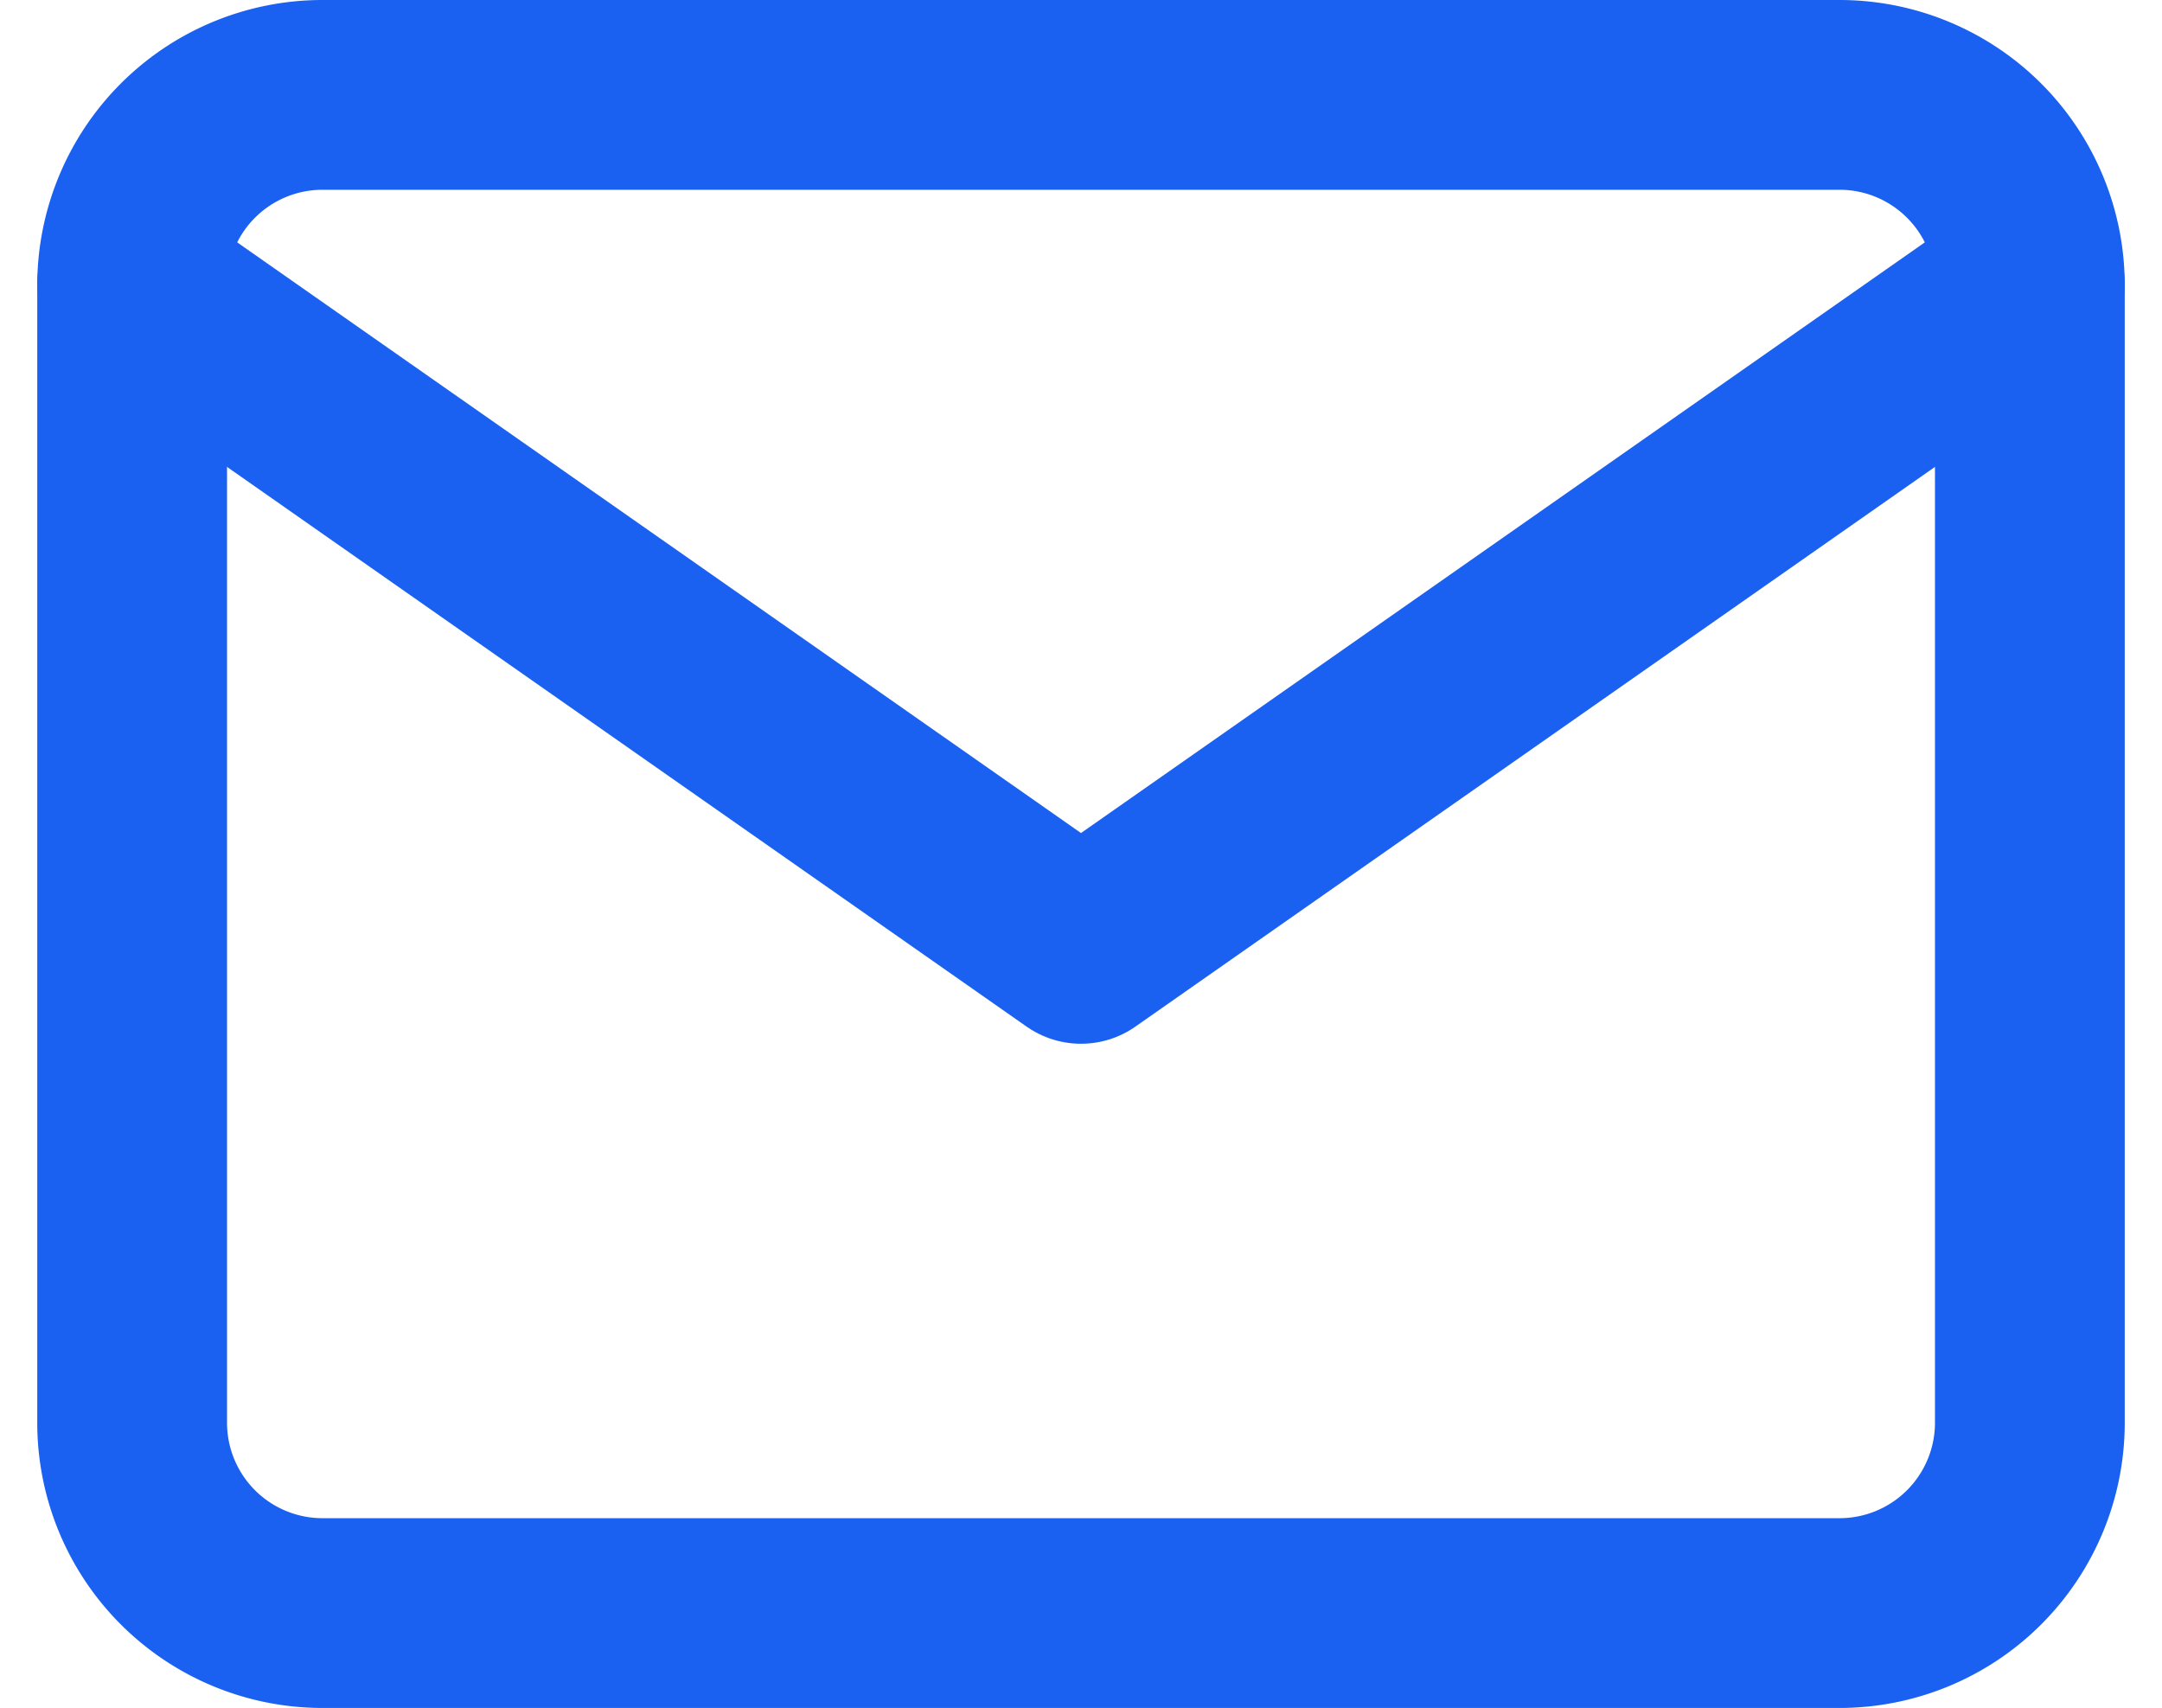
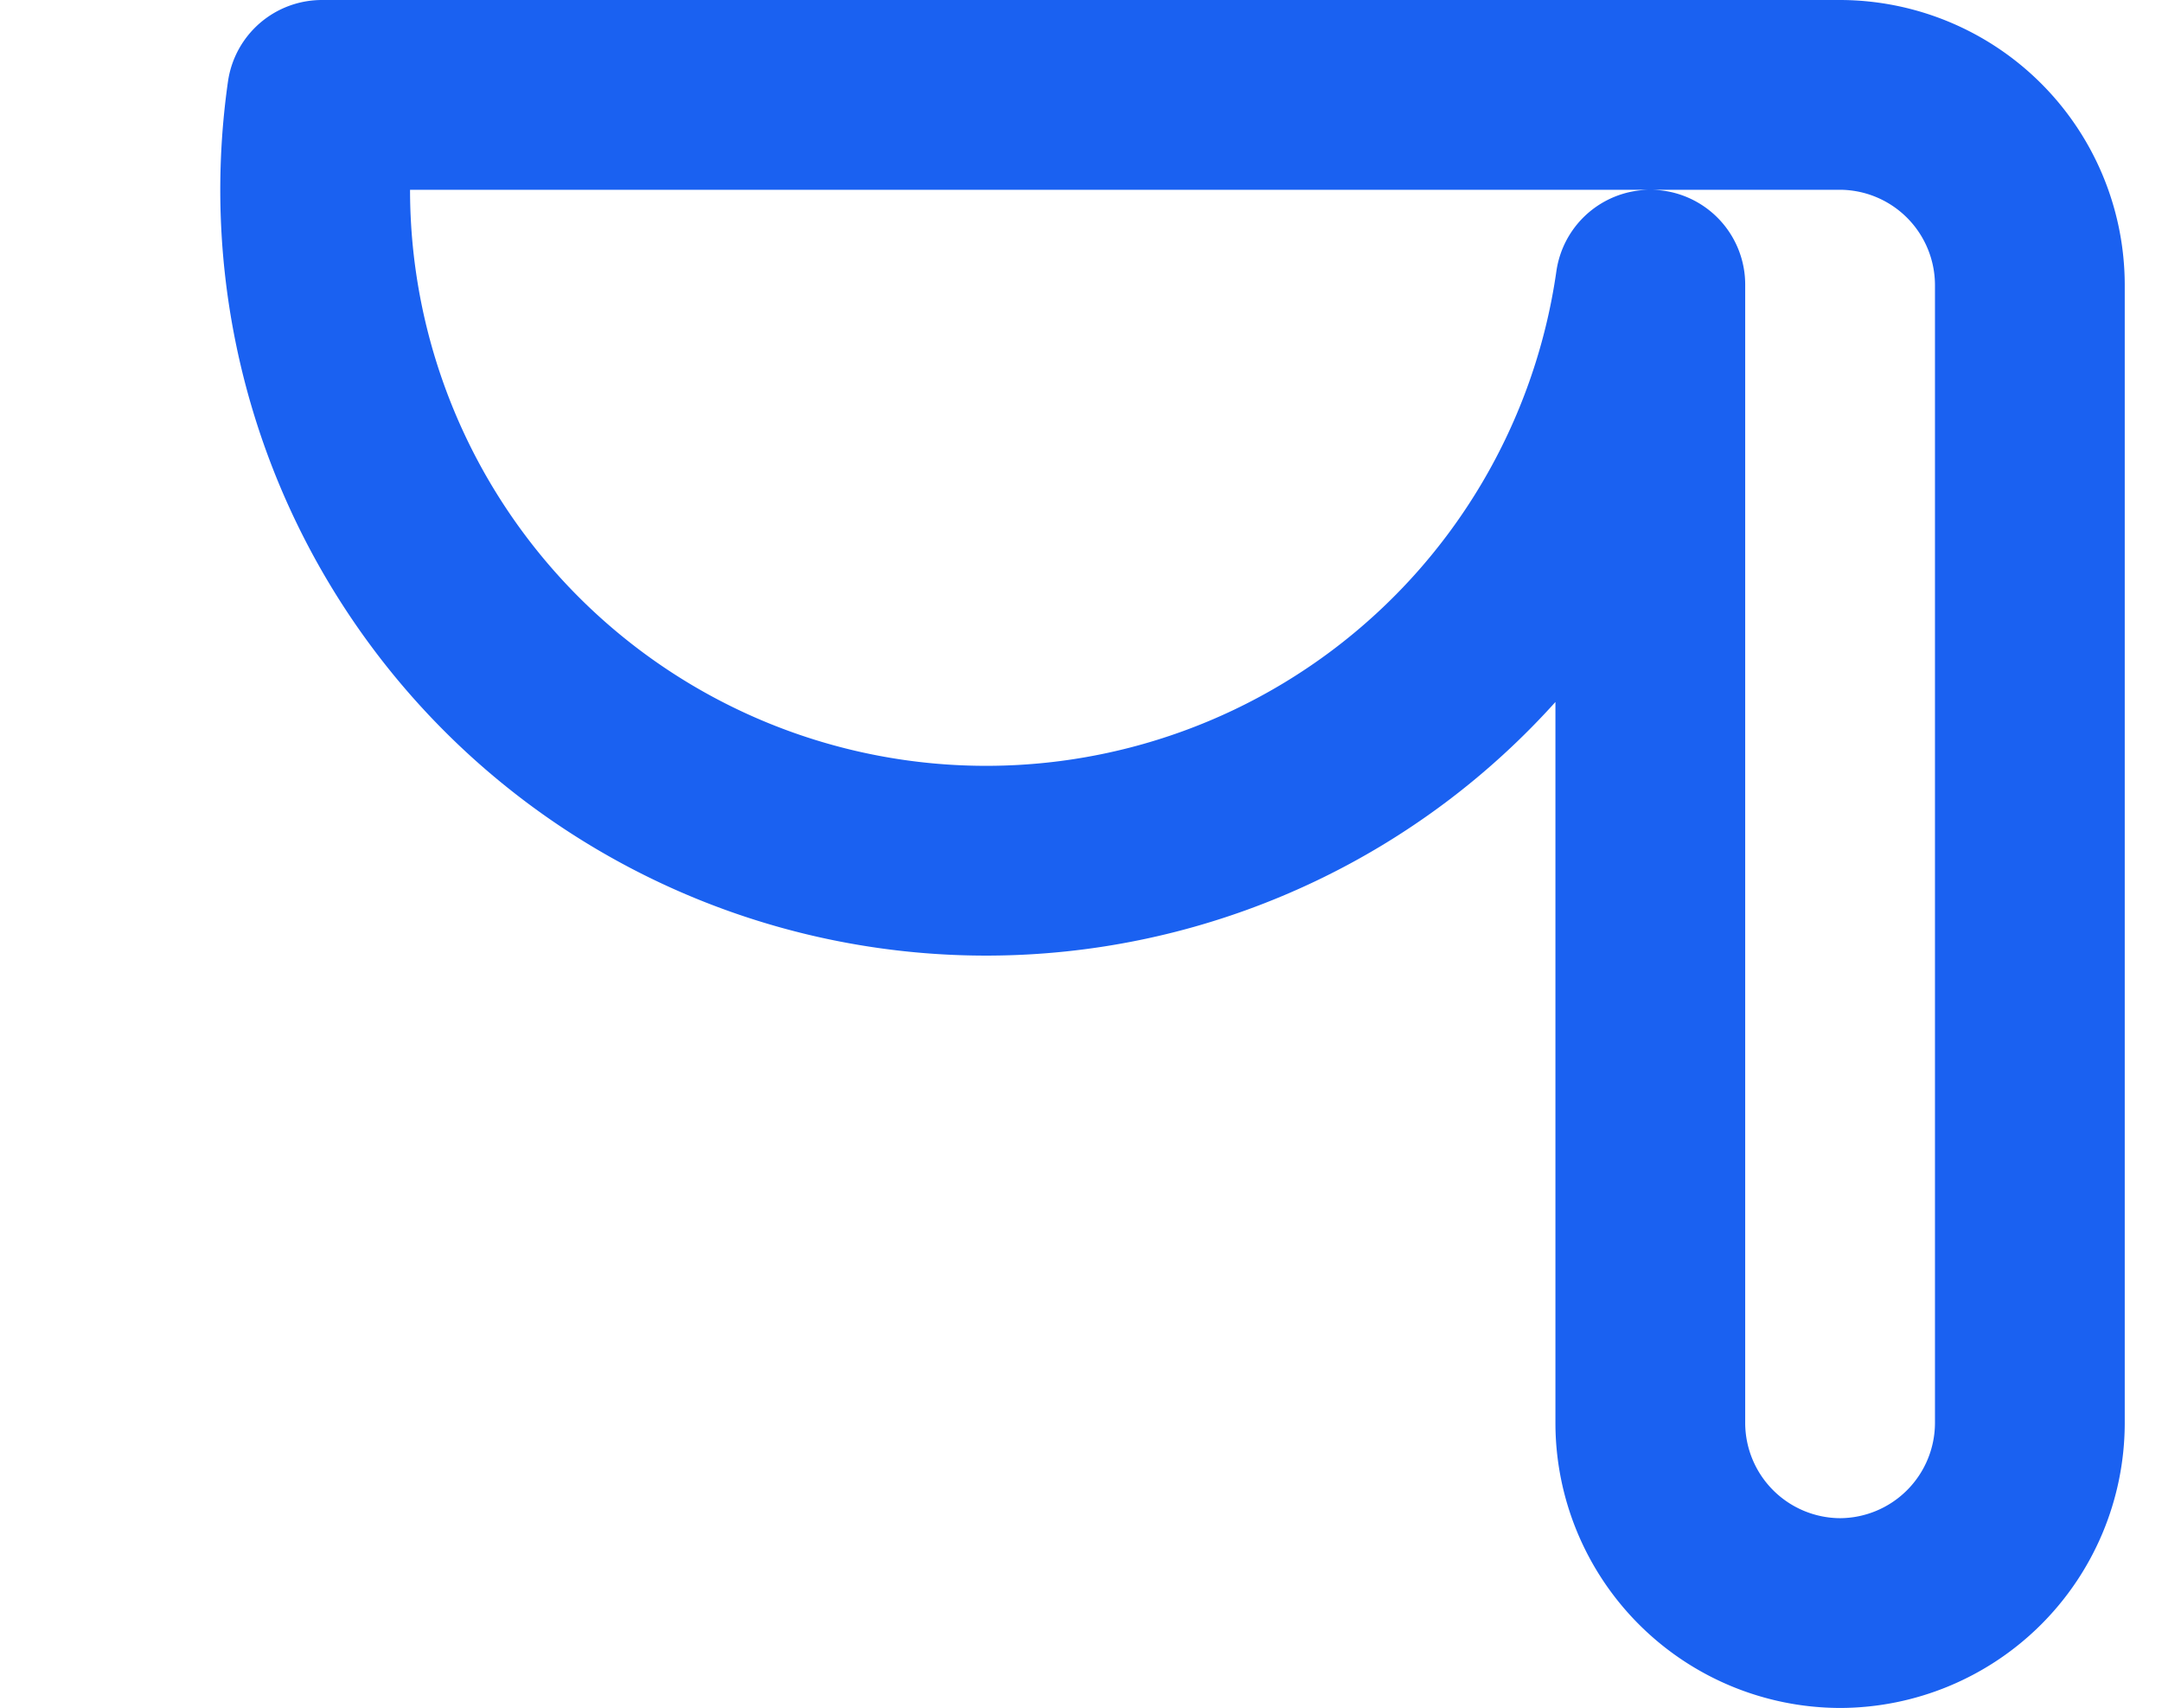
<svg xmlns="http://www.w3.org/2000/svg" width="34.178" height="27" viewBox="0 0 34.178 27">
  <g id="Icon_feather-mail" data-name="Icon feather-mail" transform="translate(2.089 1.5)">
-     <path id="Trazado_5980" data-name="Trazado 5980" d="M6,6H30a3.009,3.009,0,0,1,3,3V27a3.009,3.009,0,0,1-3,3H6a3.009,3.009,0,0,1-3-3V9A3.009,3.009,0,0,1,6,6Z" transform="translate(-3 -6)" fill="none" stroke="#1a61f1" stroke-linecap="round" stroke-linejoin="round" stroke-width="3" />
-     <path id="Trazado_5981" data-name="Trazado 5981" d="M33,9,18,19.5,3,9" transform="translate(-3 -6)" fill="none" stroke="#1a61f1" stroke-linecap="round" stroke-linejoin="round" stroke-width="3" />
+     <path id="Trazado_5980" data-name="Trazado 5980" d="M6,6H30a3.009,3.009,0,0,1,3,3V27a3.009,3.009,0,0,1-3,3a3.009,3.009,0,0,1-3-3V9A3.009,3.009,0,0,1,6,6Z" transform="translate(-3 -6)" fill="none" stroke="#1a61f1" stroke-linecap="round" stroke-linejoin="round" stroke-width="3" />
  </g>
</svg>